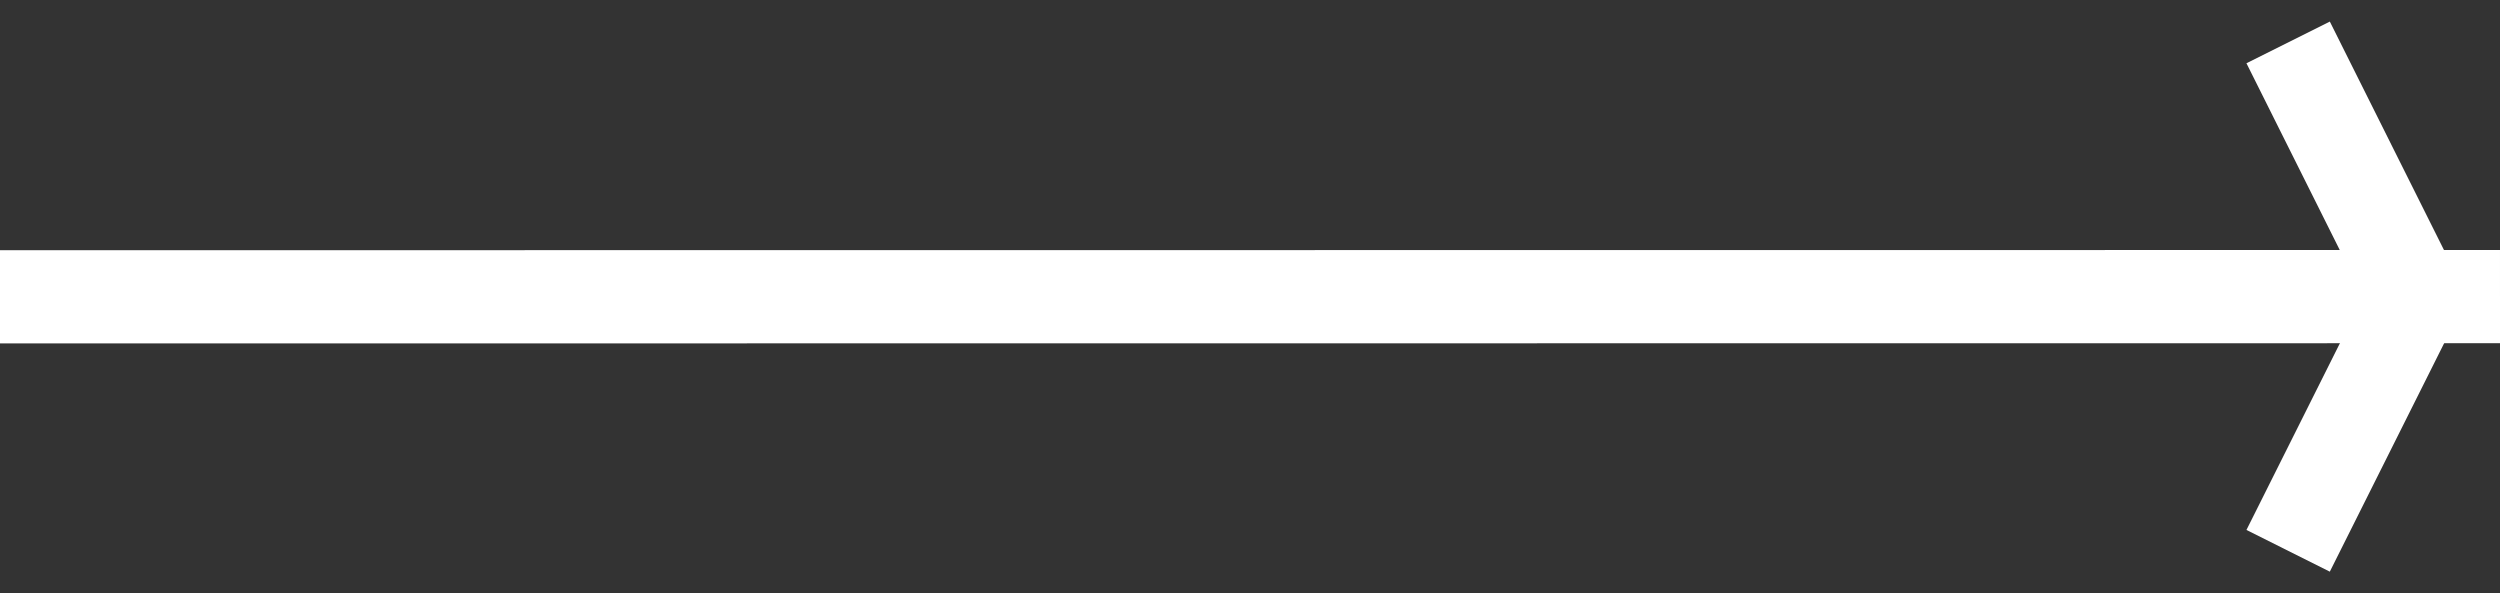
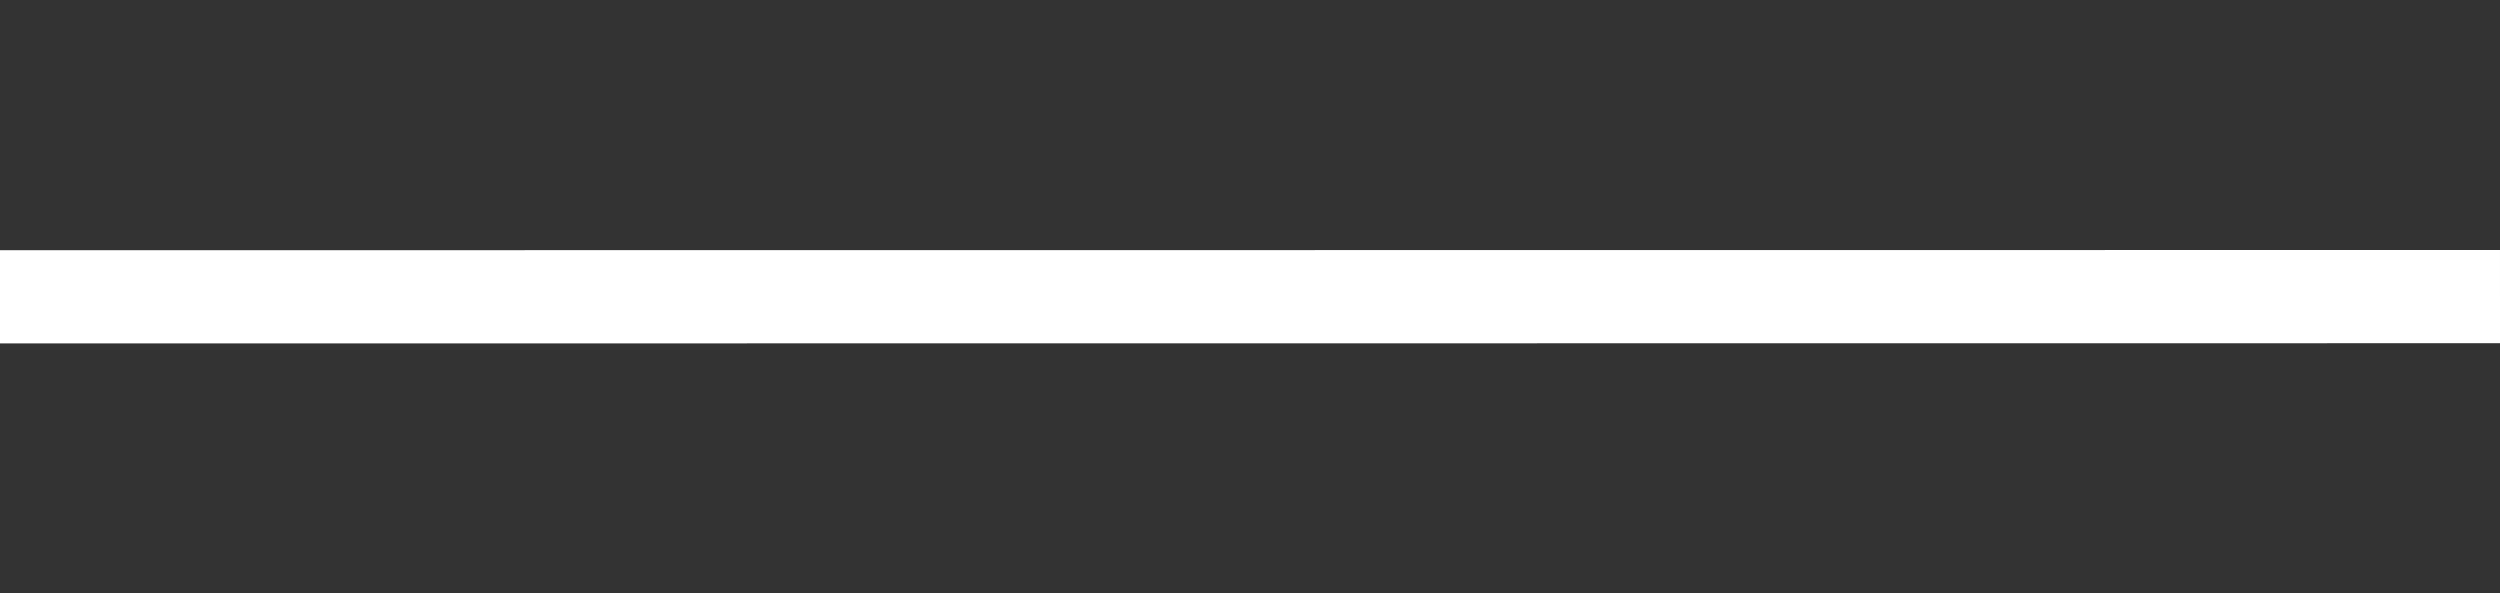
<svg xmlns="http://www.w3.org/2000/svg" width="59" height="14" viewBox="0 0 59 14" fill="none">
  <rect x="0" y="0" width="59" height="14" fill="#333333" stroke="none" />
-   <path d="M54 12.999L57 7.005L54 1.001" stroke="white" stroke-width="2.2" />
  <path d="M0 7.005L59 7" stroke="white" stroke-width="2.2" />
</svg>